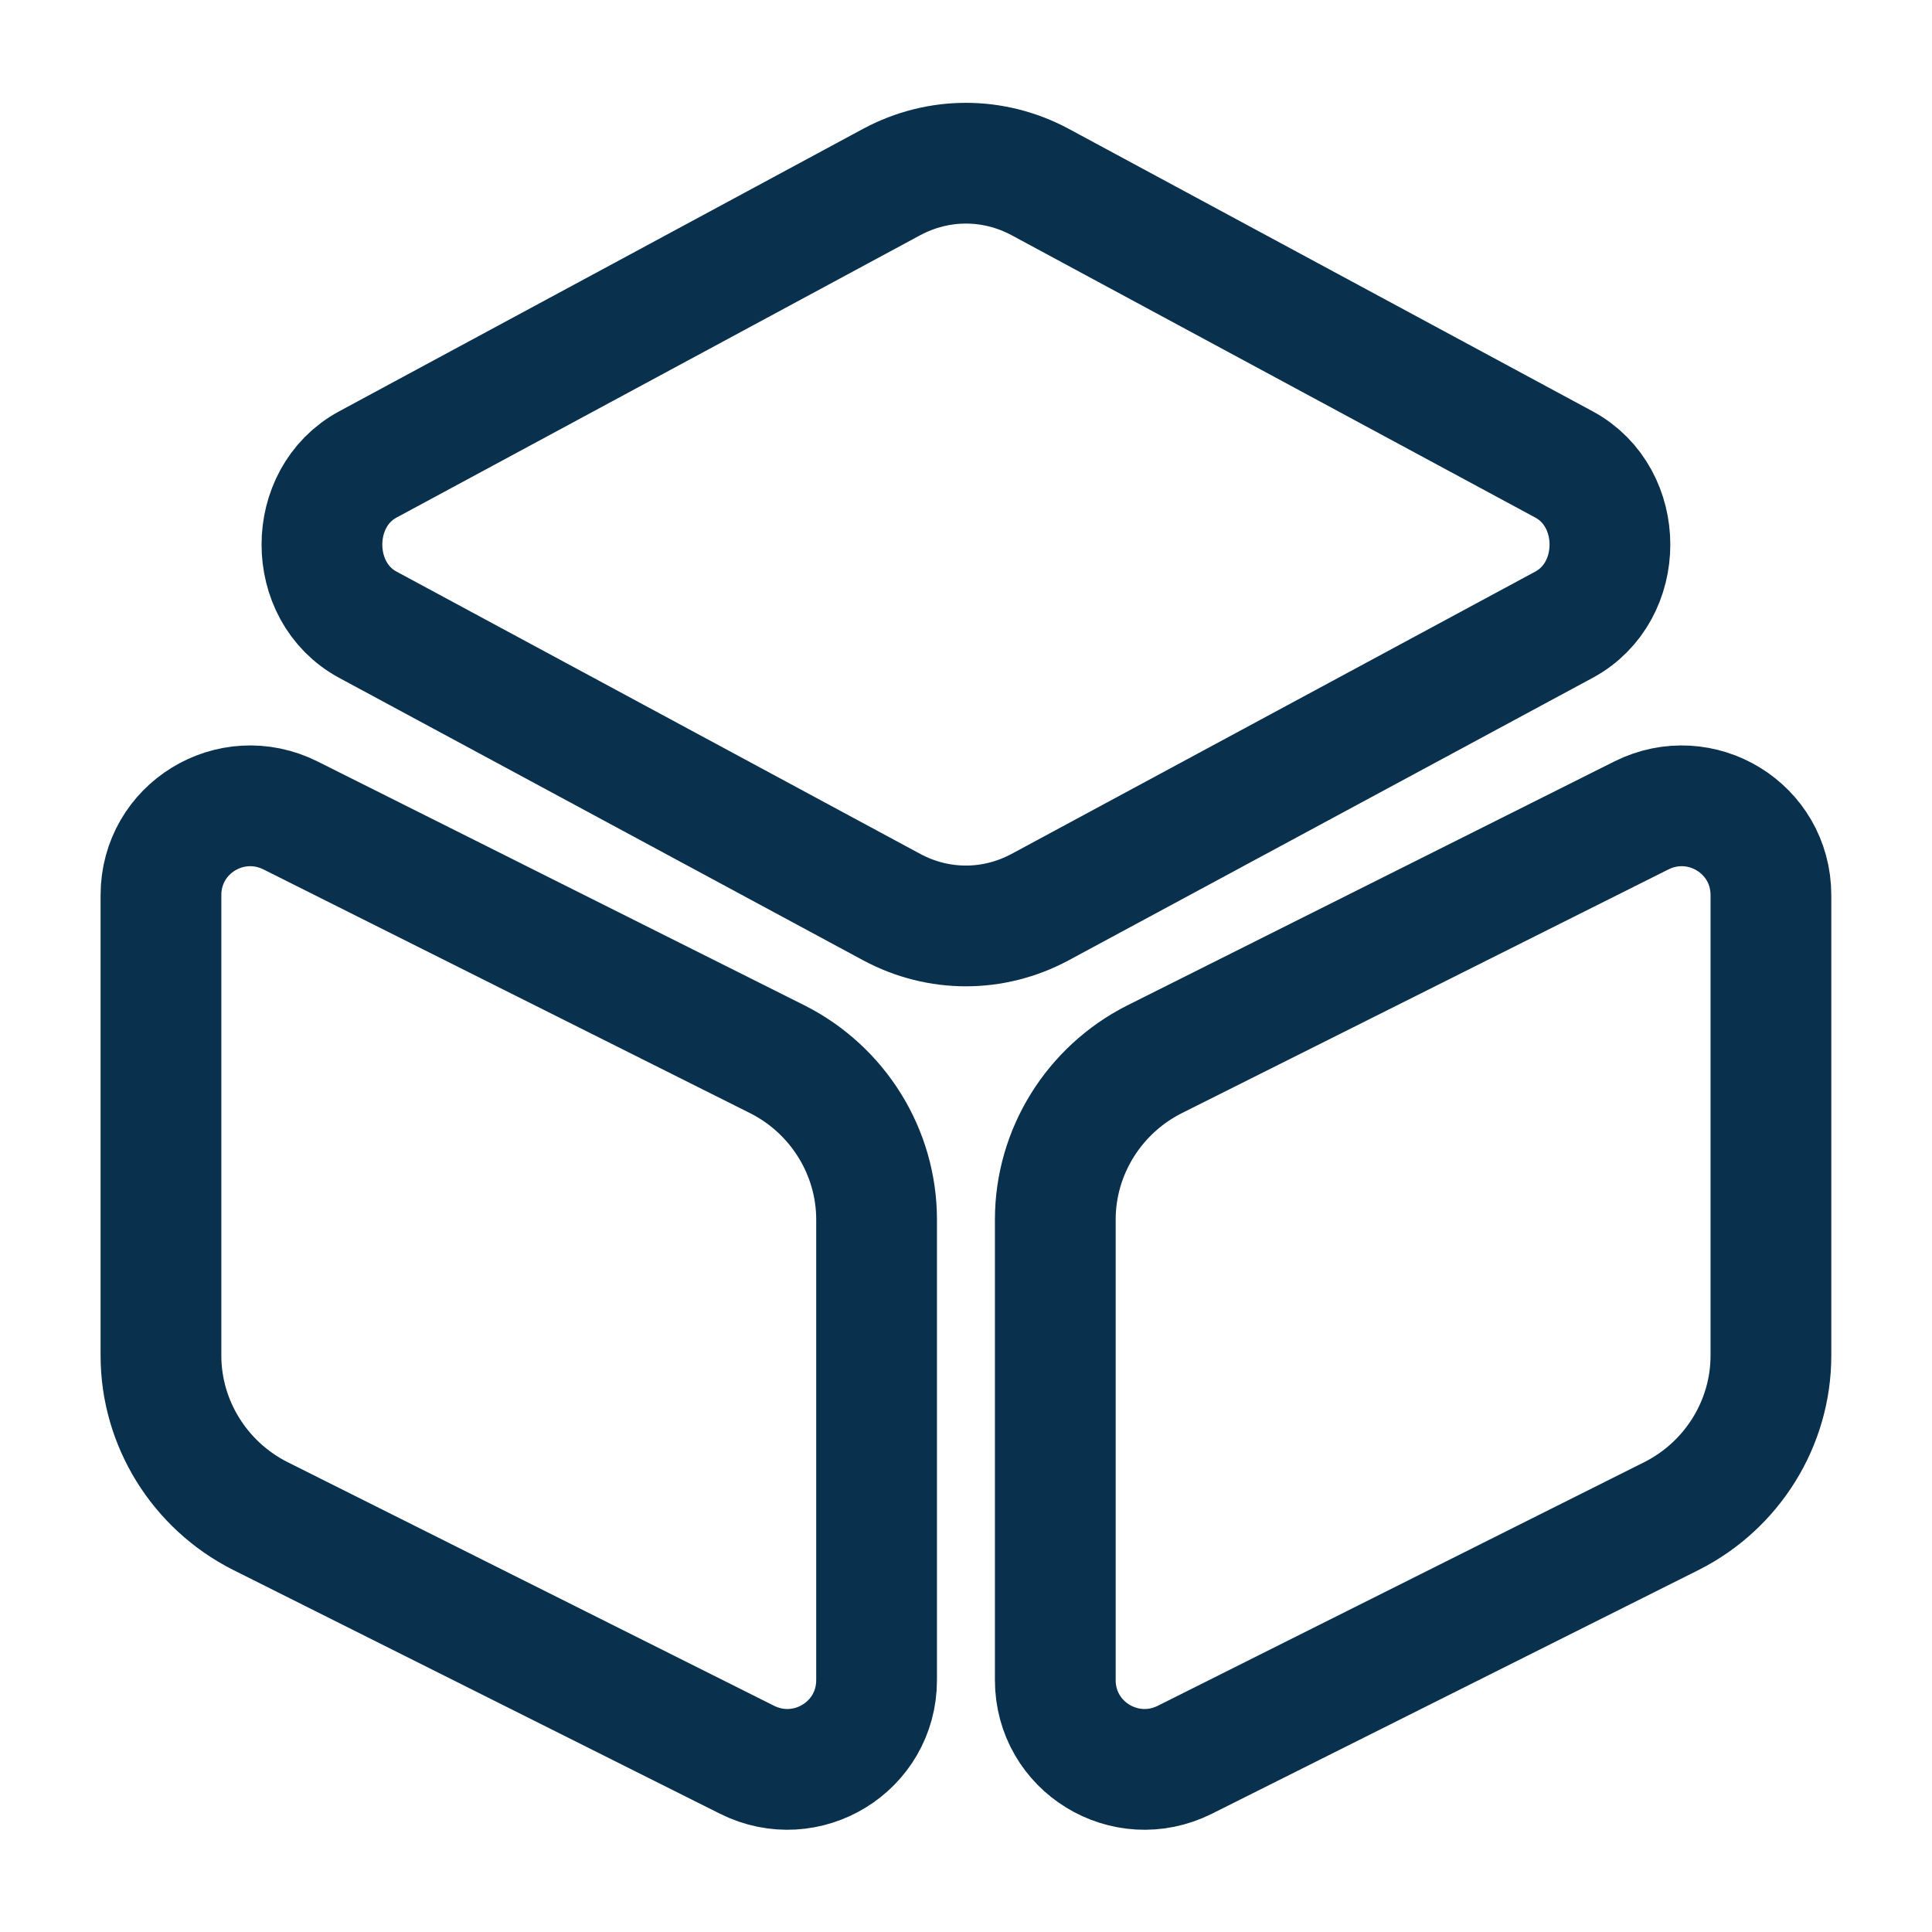
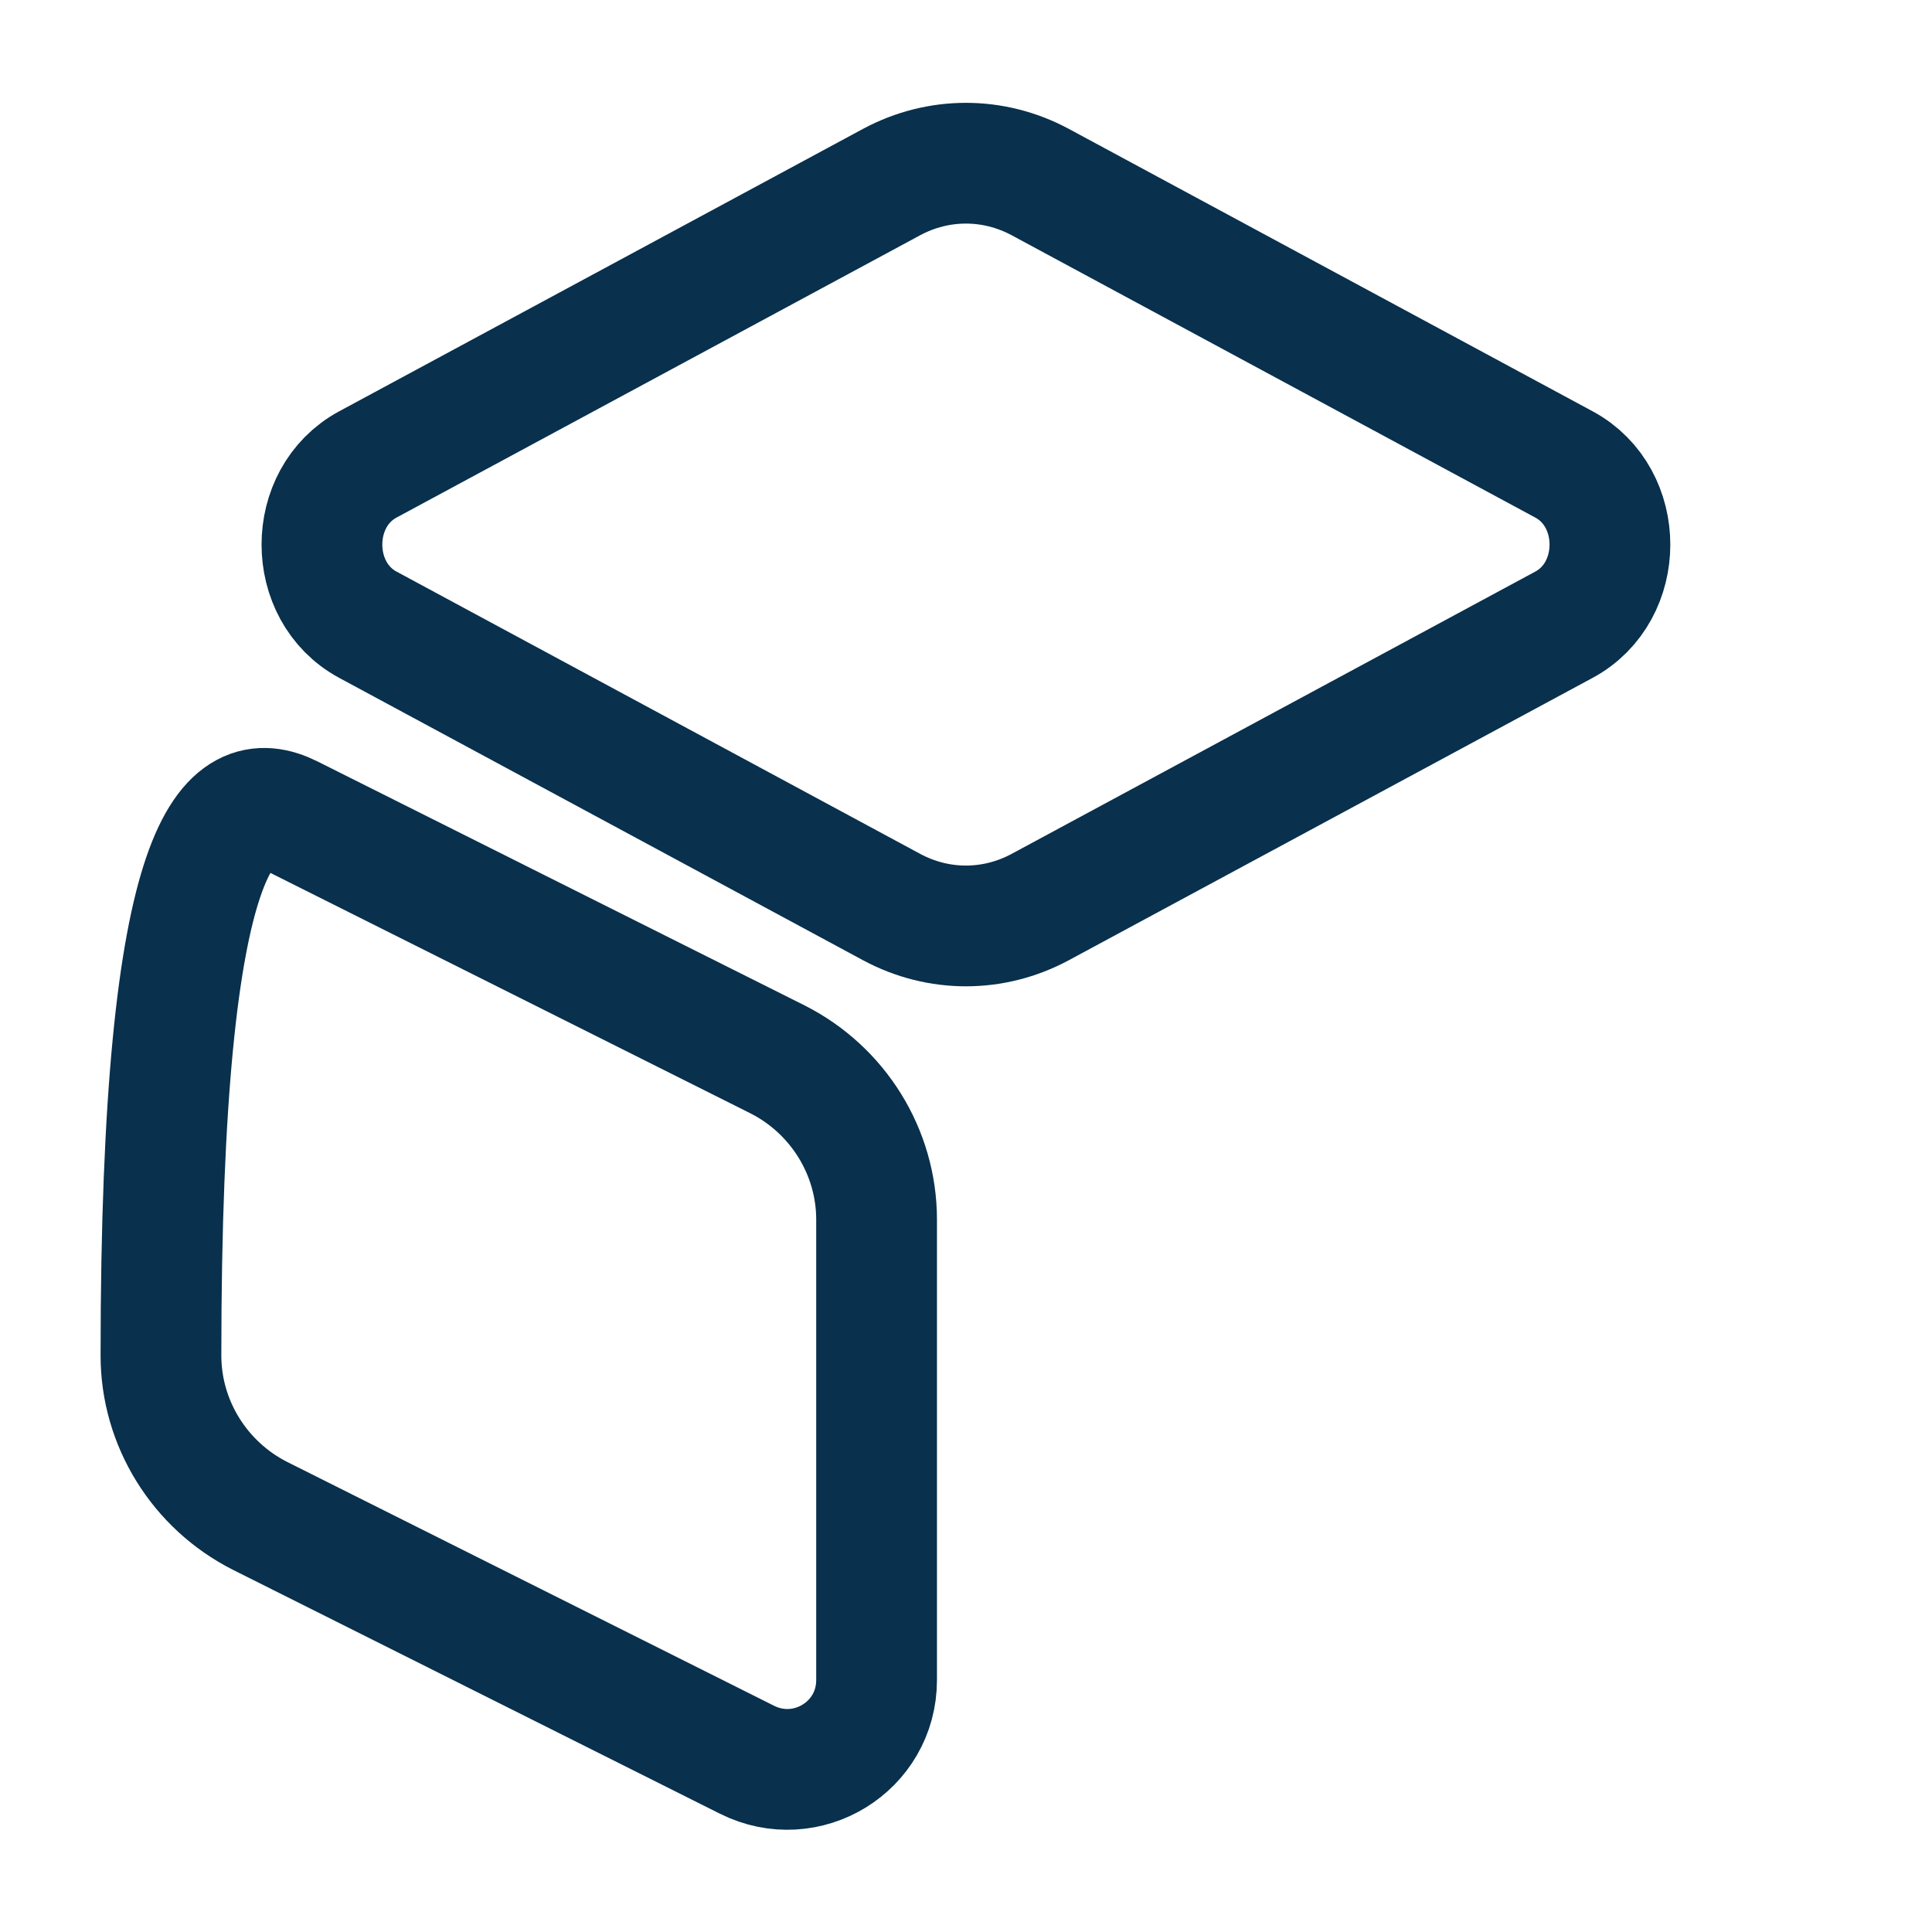
<svg xmlns="http://www.w3.org/2000/svg" width="32" height="32" viewBox="0 0 32 32" fill="none">
  <path d="M17.225 3.013L25.905 7.693C26.919 8.24 26.919 9.8 25.905 10.347L17.225 15.026C16.452 15.44 15.545 15.44 14.772 15.026L6.092 10.347C5.079 9.8 5.079 8.24 6.092 7.693L14.772 3.013C15.545 2.6 16.452 2.6 17.225 3.013Z" stroke="#09304C" stroke-width="2" stroke-linecap="round" stroke-linejoin="round" />
-   <path d="M4.813 13.507L12.879 17.547C13.879 18.053 14.519 19.08 14.519 20.2V27.827C14.519 28.933 13.359 29.64 12.373 29.147L4.306 25.107C3.306 24.6 2.666 23.573 2.666 22.453V14.827C2.666 13.72 3.826 13.013 4.813 13.507Z" stroke="#09304C" stroke-width="2" stroke-linecap="round" stroke-linejoin="round" />
-   <path d="M27.185 13.507L19.119 17.547C18.119 18.053 17.479 19.08 17.479 20.2V27.827C17.479 28.933 18.639 29.64 19.625 29.147L27.692 25.107C28.692 24.6 29.332 23.573 29.332 22.453V14.827C29.332 13.72 28.172 13.013 27.185 13.507Z" stroke="#09304C" stroke-width="2" stroke-linecap="round" stroke-linejoin="round" />
+   <path d="M4.813 13.507L12.879 17.547C13.879 18.053 14.519 19.08 14.519 20.2V27.827C14.519 28.933 13.359 29.64 12.373 29.147L4.306 25.107C3.306 24.6 2.666 23.573 2.666 22.453C2.666 13.72 3.826 13.013 4.813 13.507Z" stroke="#09304C" stroke-width="2" stroke-linecap="round" stroke-linejoin="round" />
</svg>